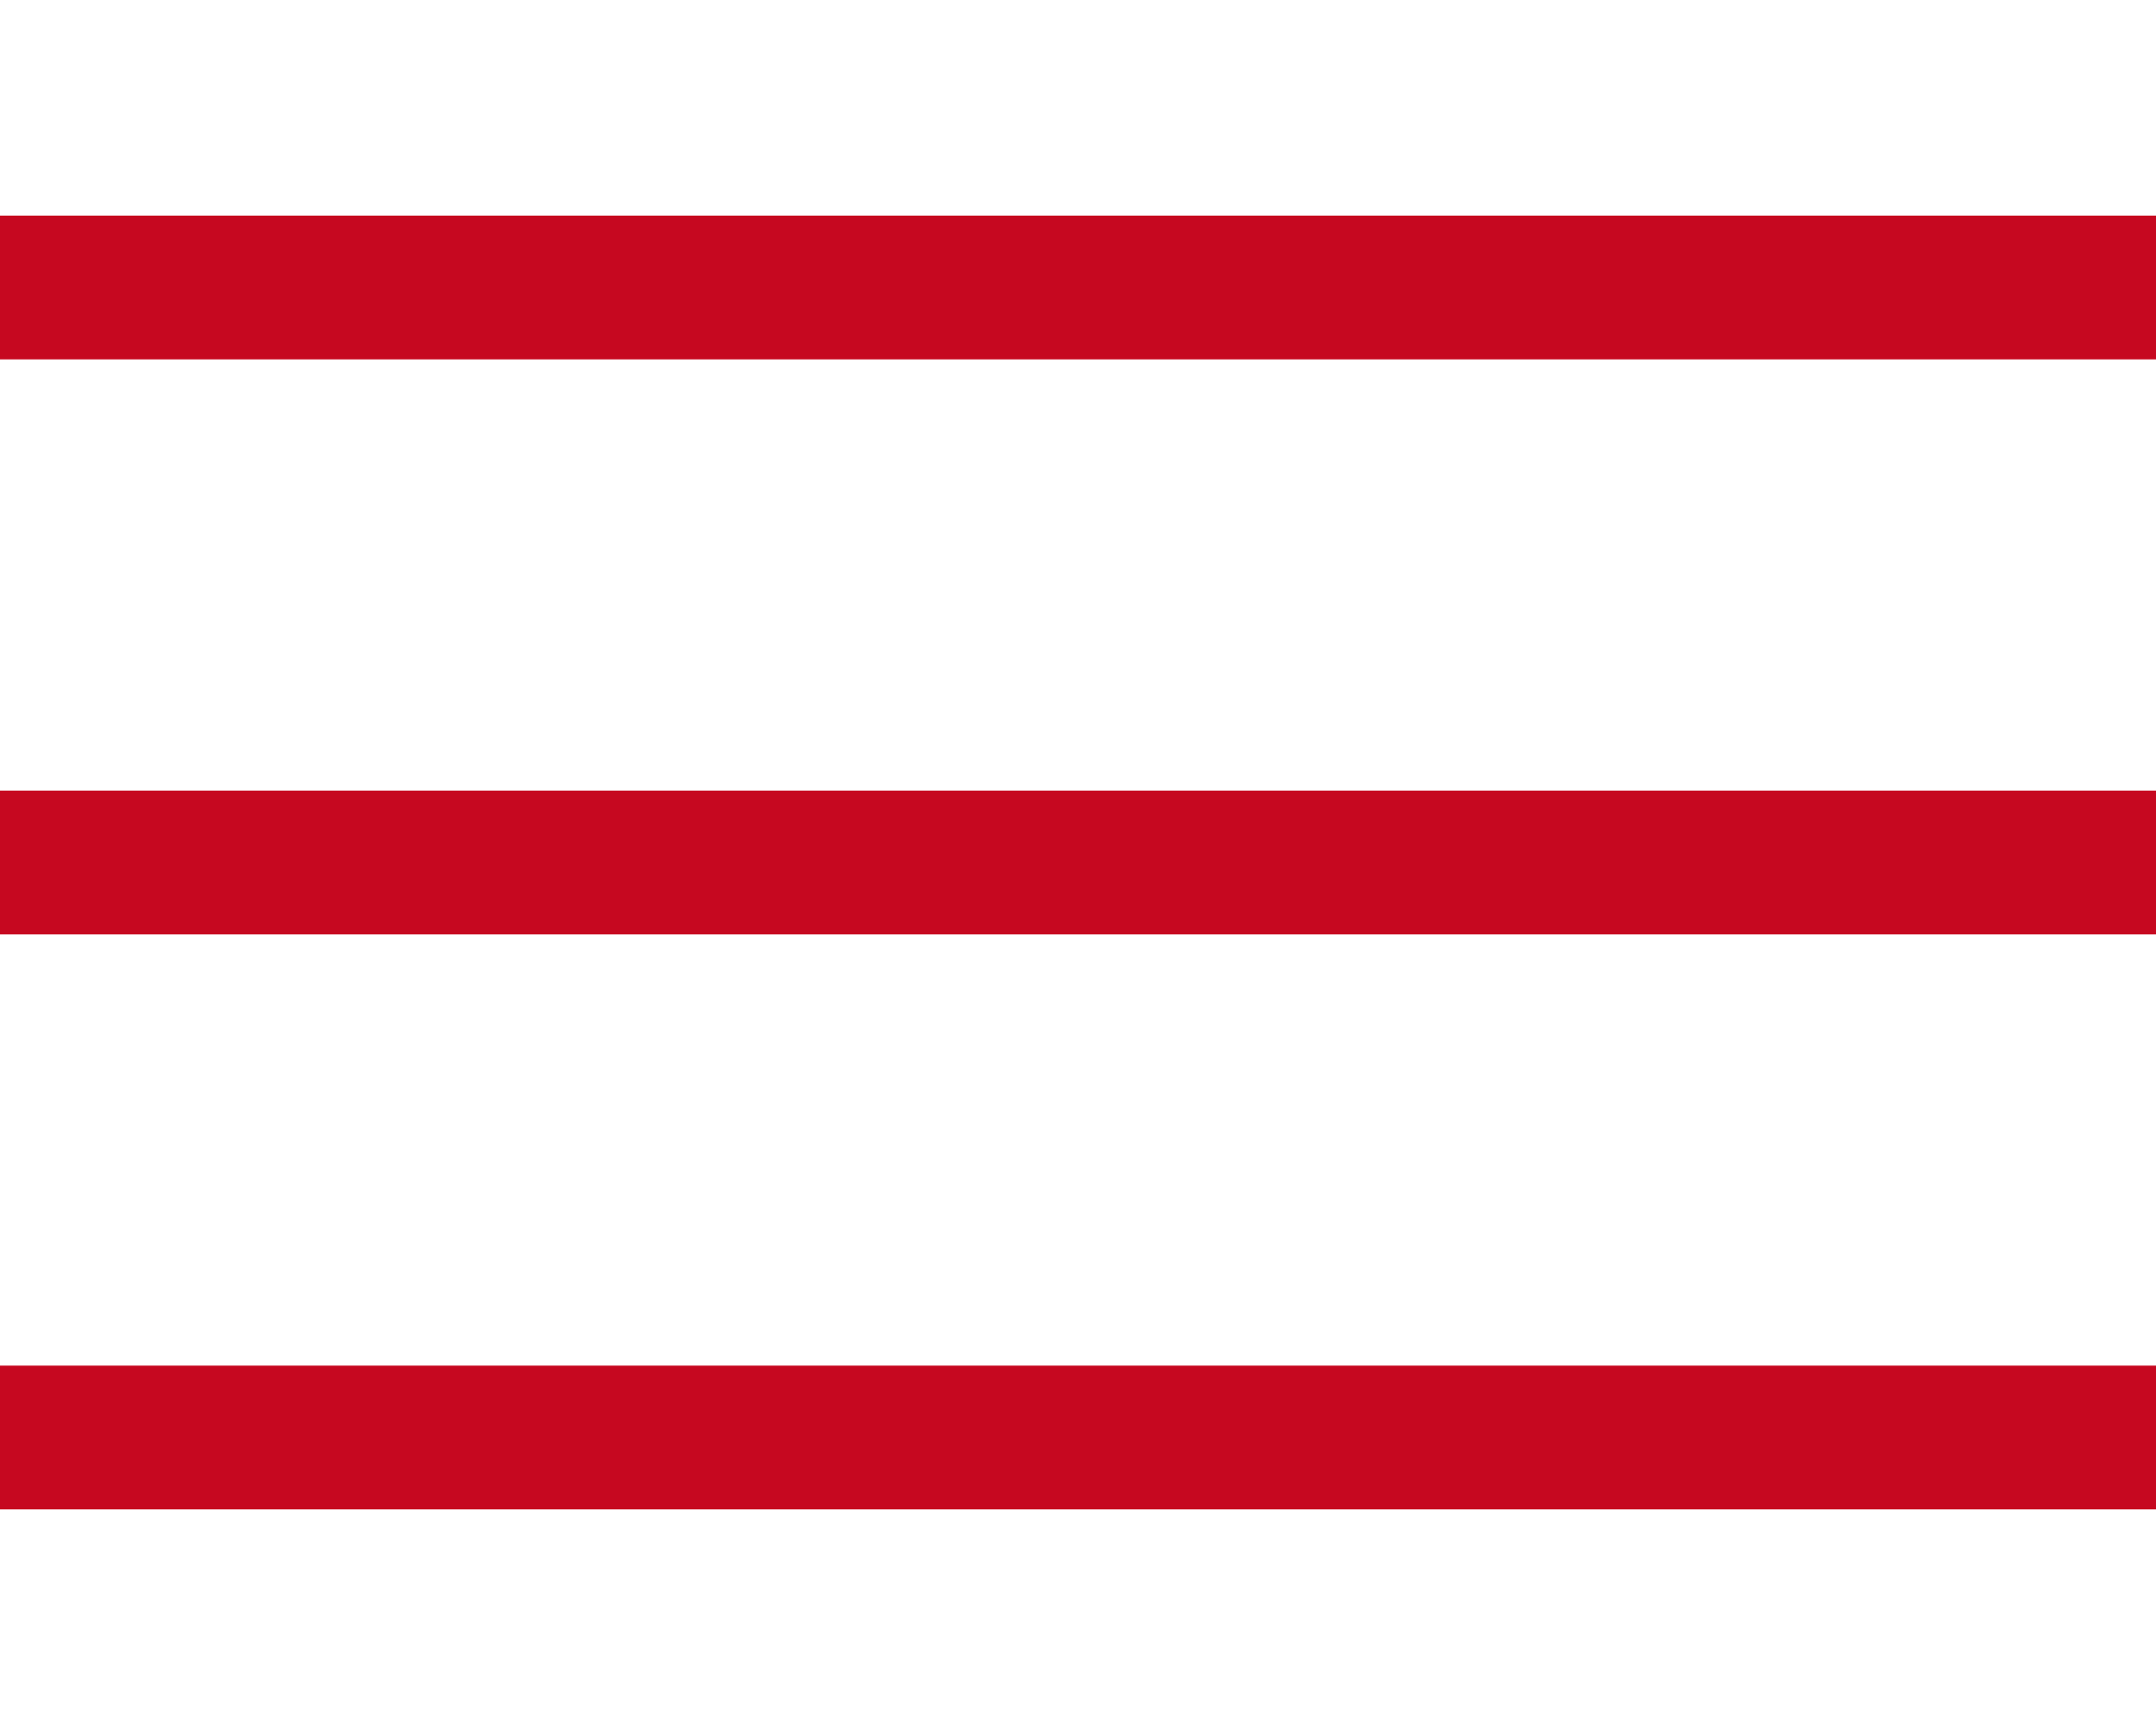
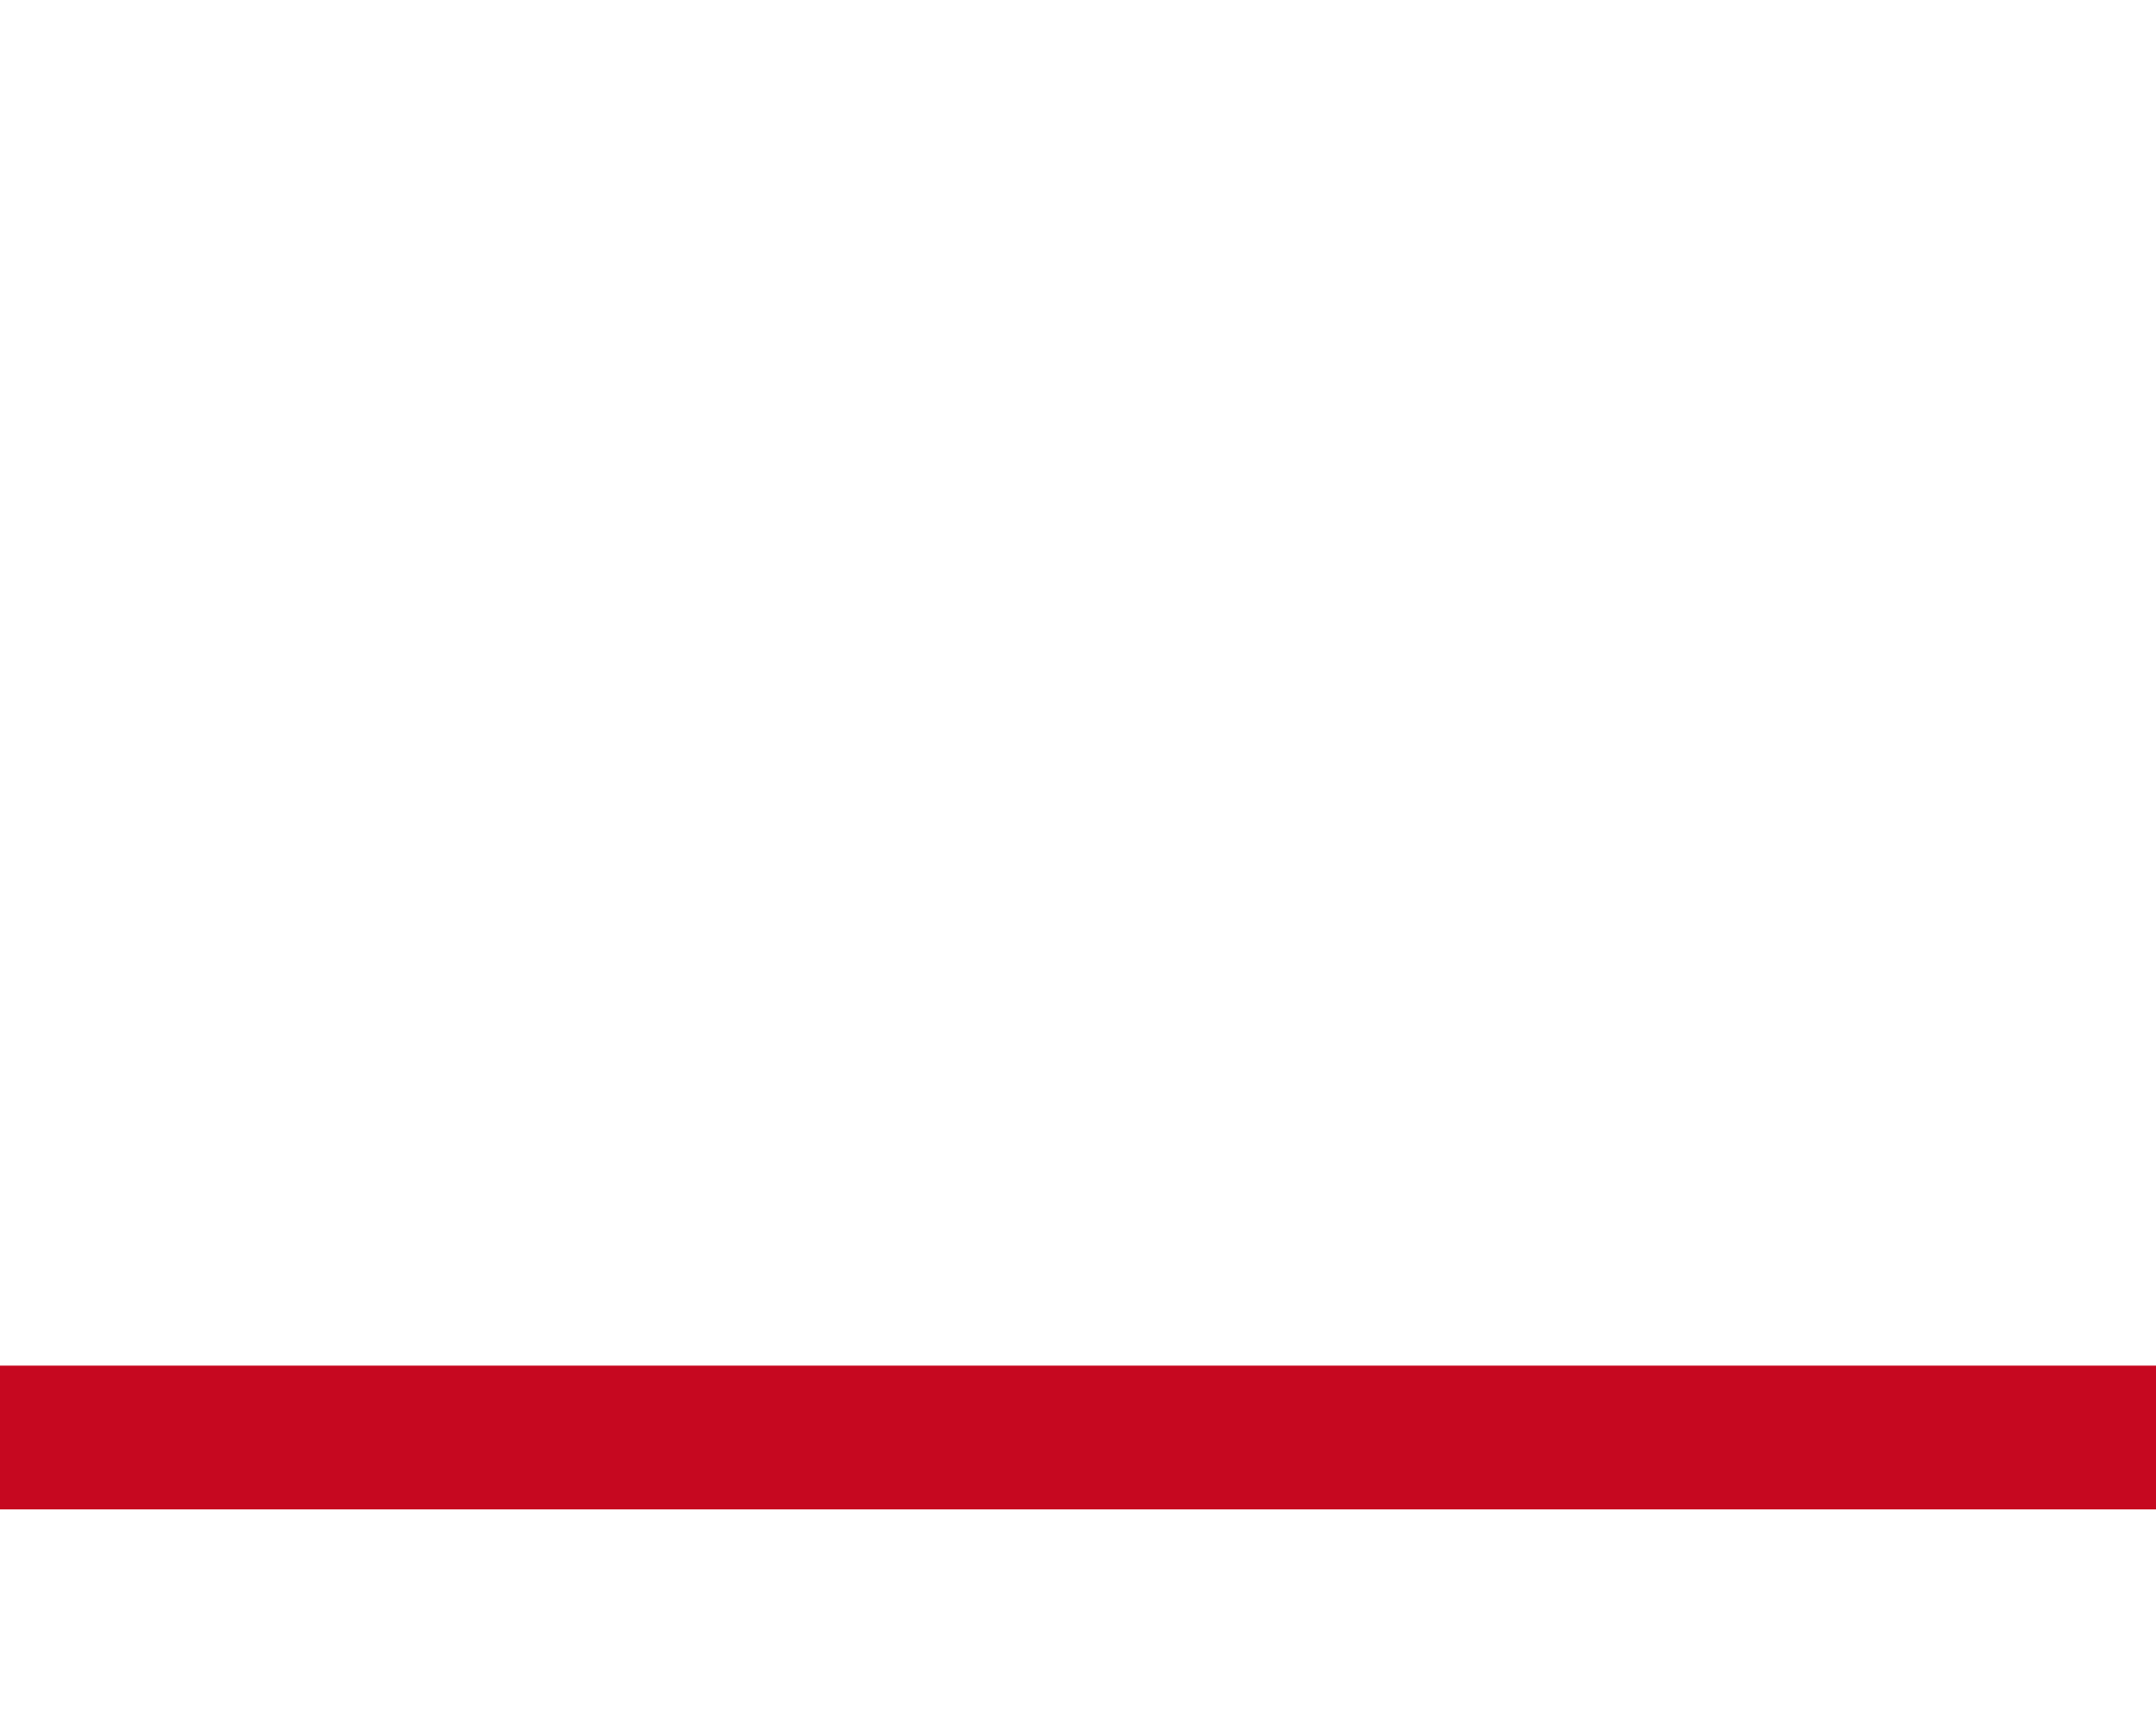
<svg xmlns="http://www.w3.org/2000/svg" version="1.1" id="Layer_1" x="0px" y="0px" width="30px" height="24px" viewBox="0 -2.5 30 24" enable-background="new 0 -2.5 30 24" xml:space="preserve">
-   <rect y="0.5" fill="#C60820" width="30" height="2" />
-   <rect y="8.5" fill="#C60820" width="30" height="2" />
  <rect y="16.5" fill="#C60820" width="30" height="2" />
</svg>